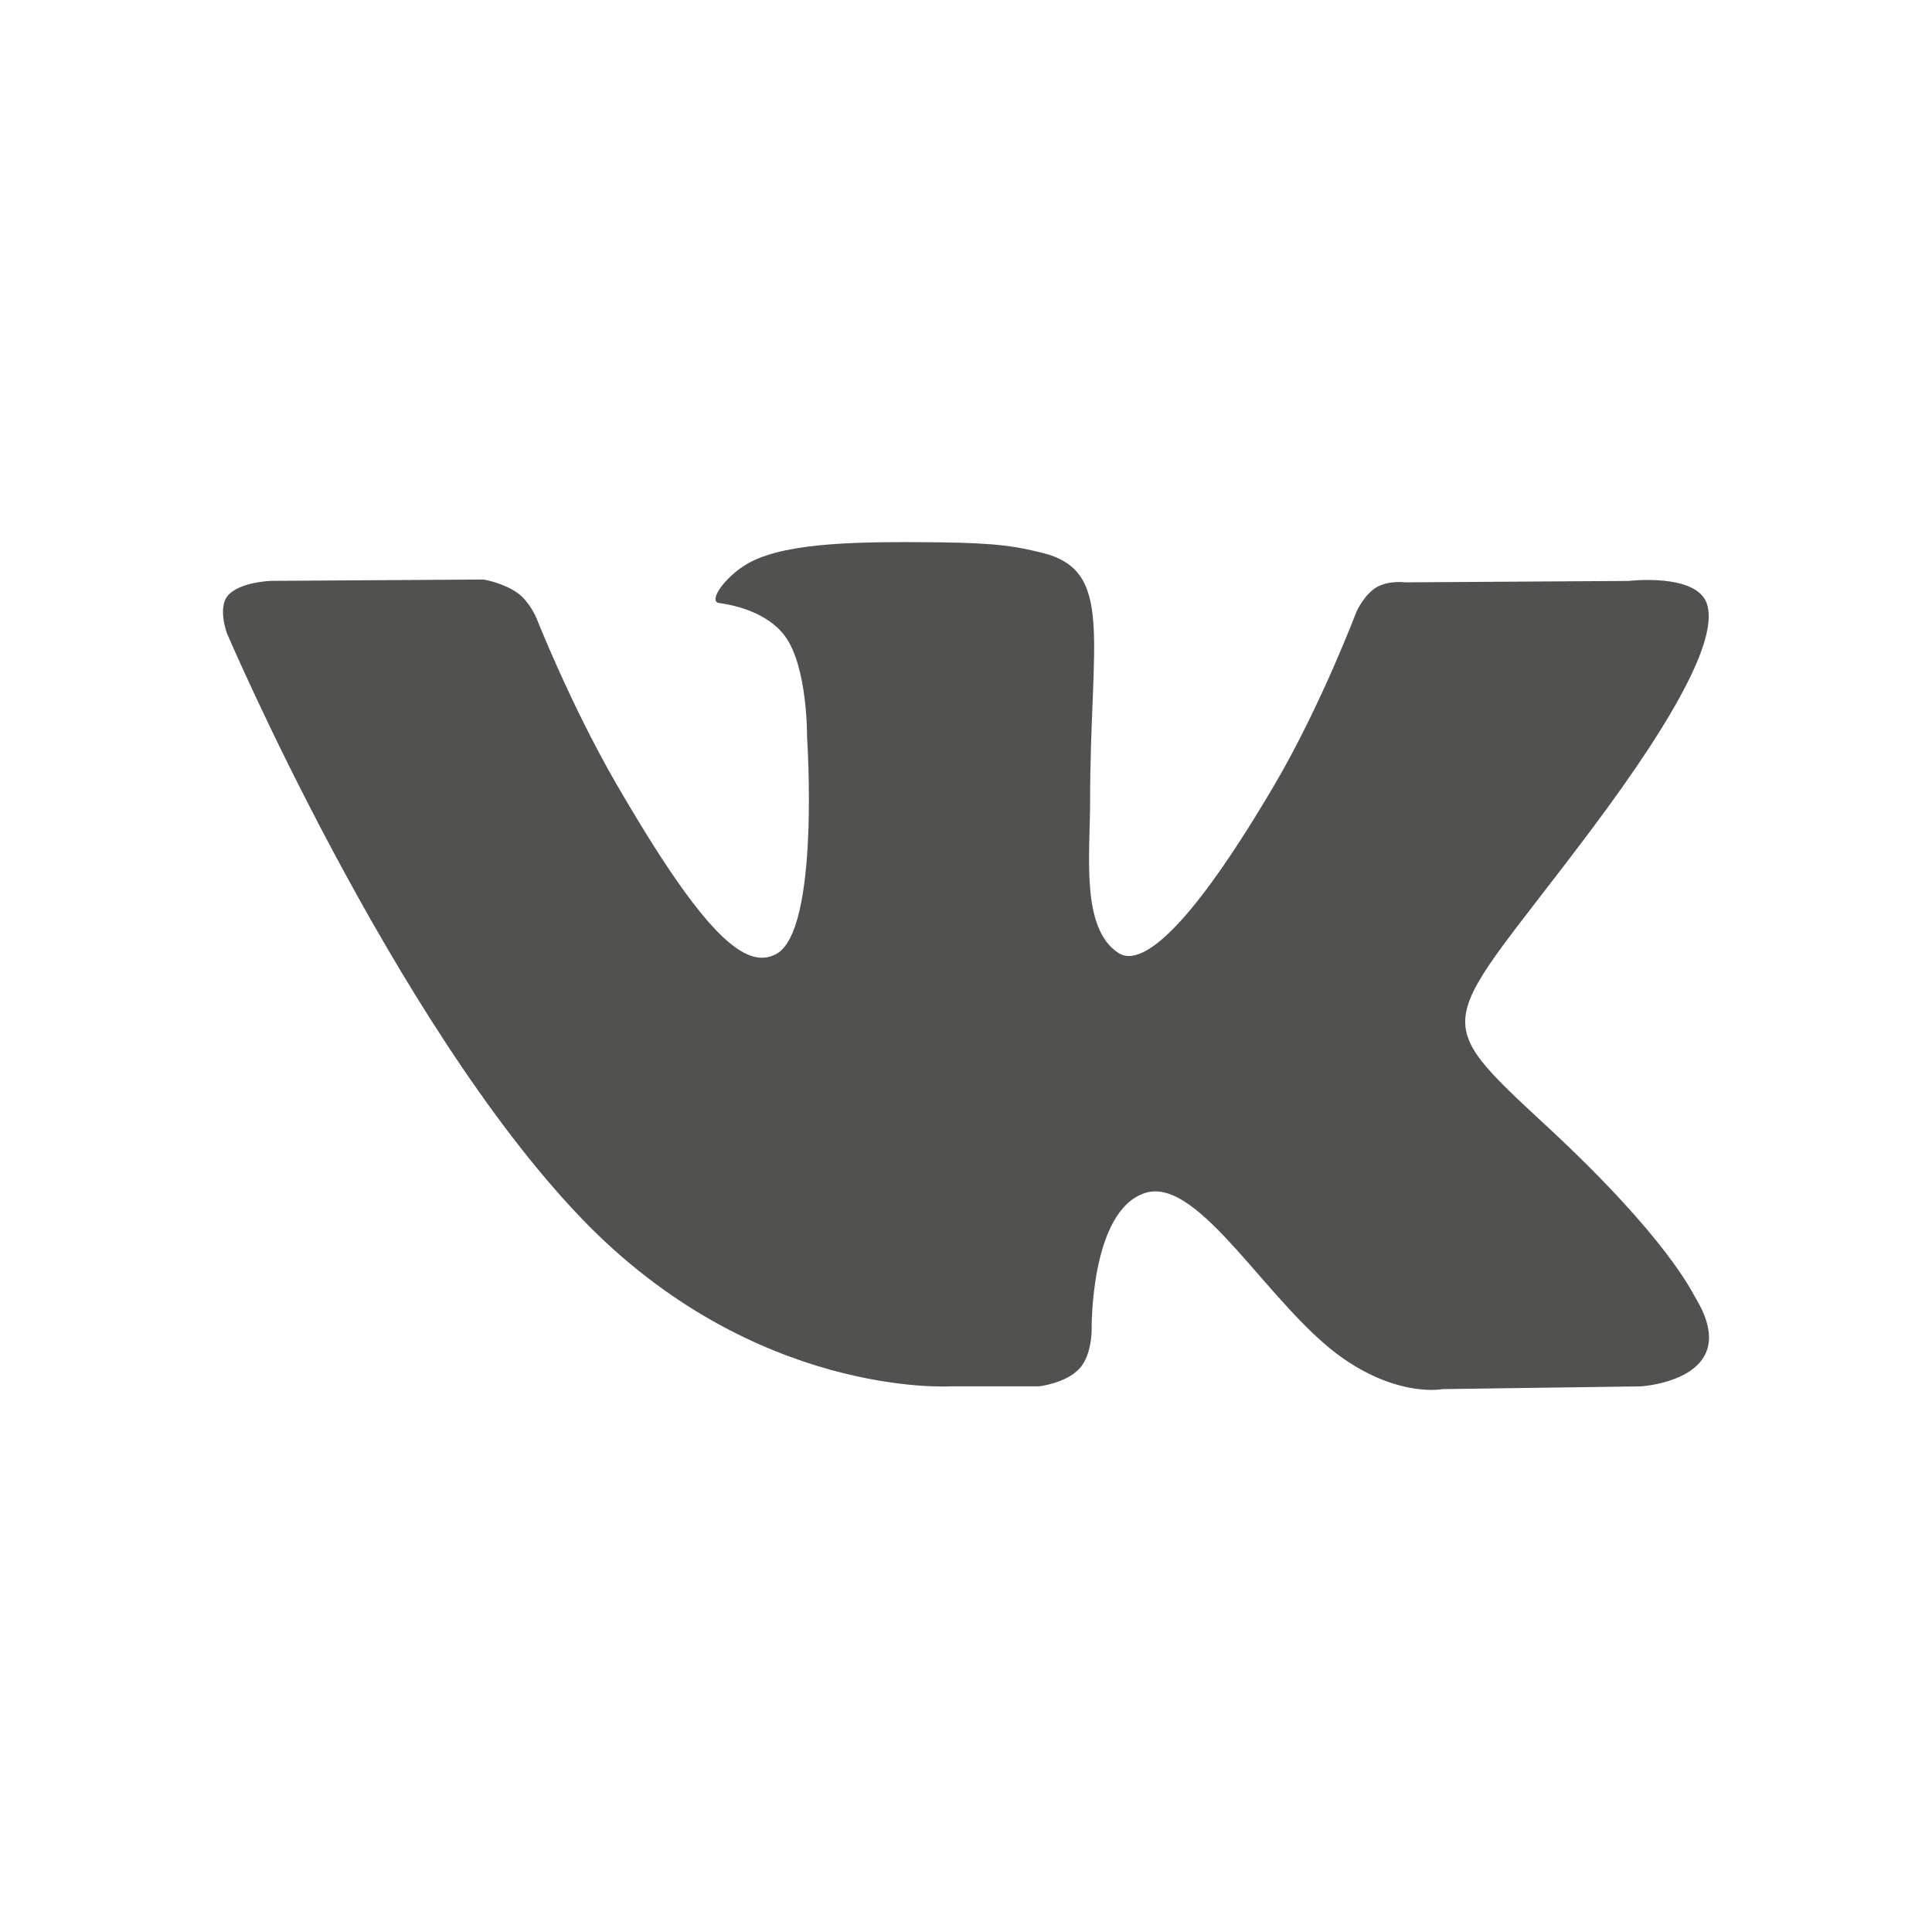
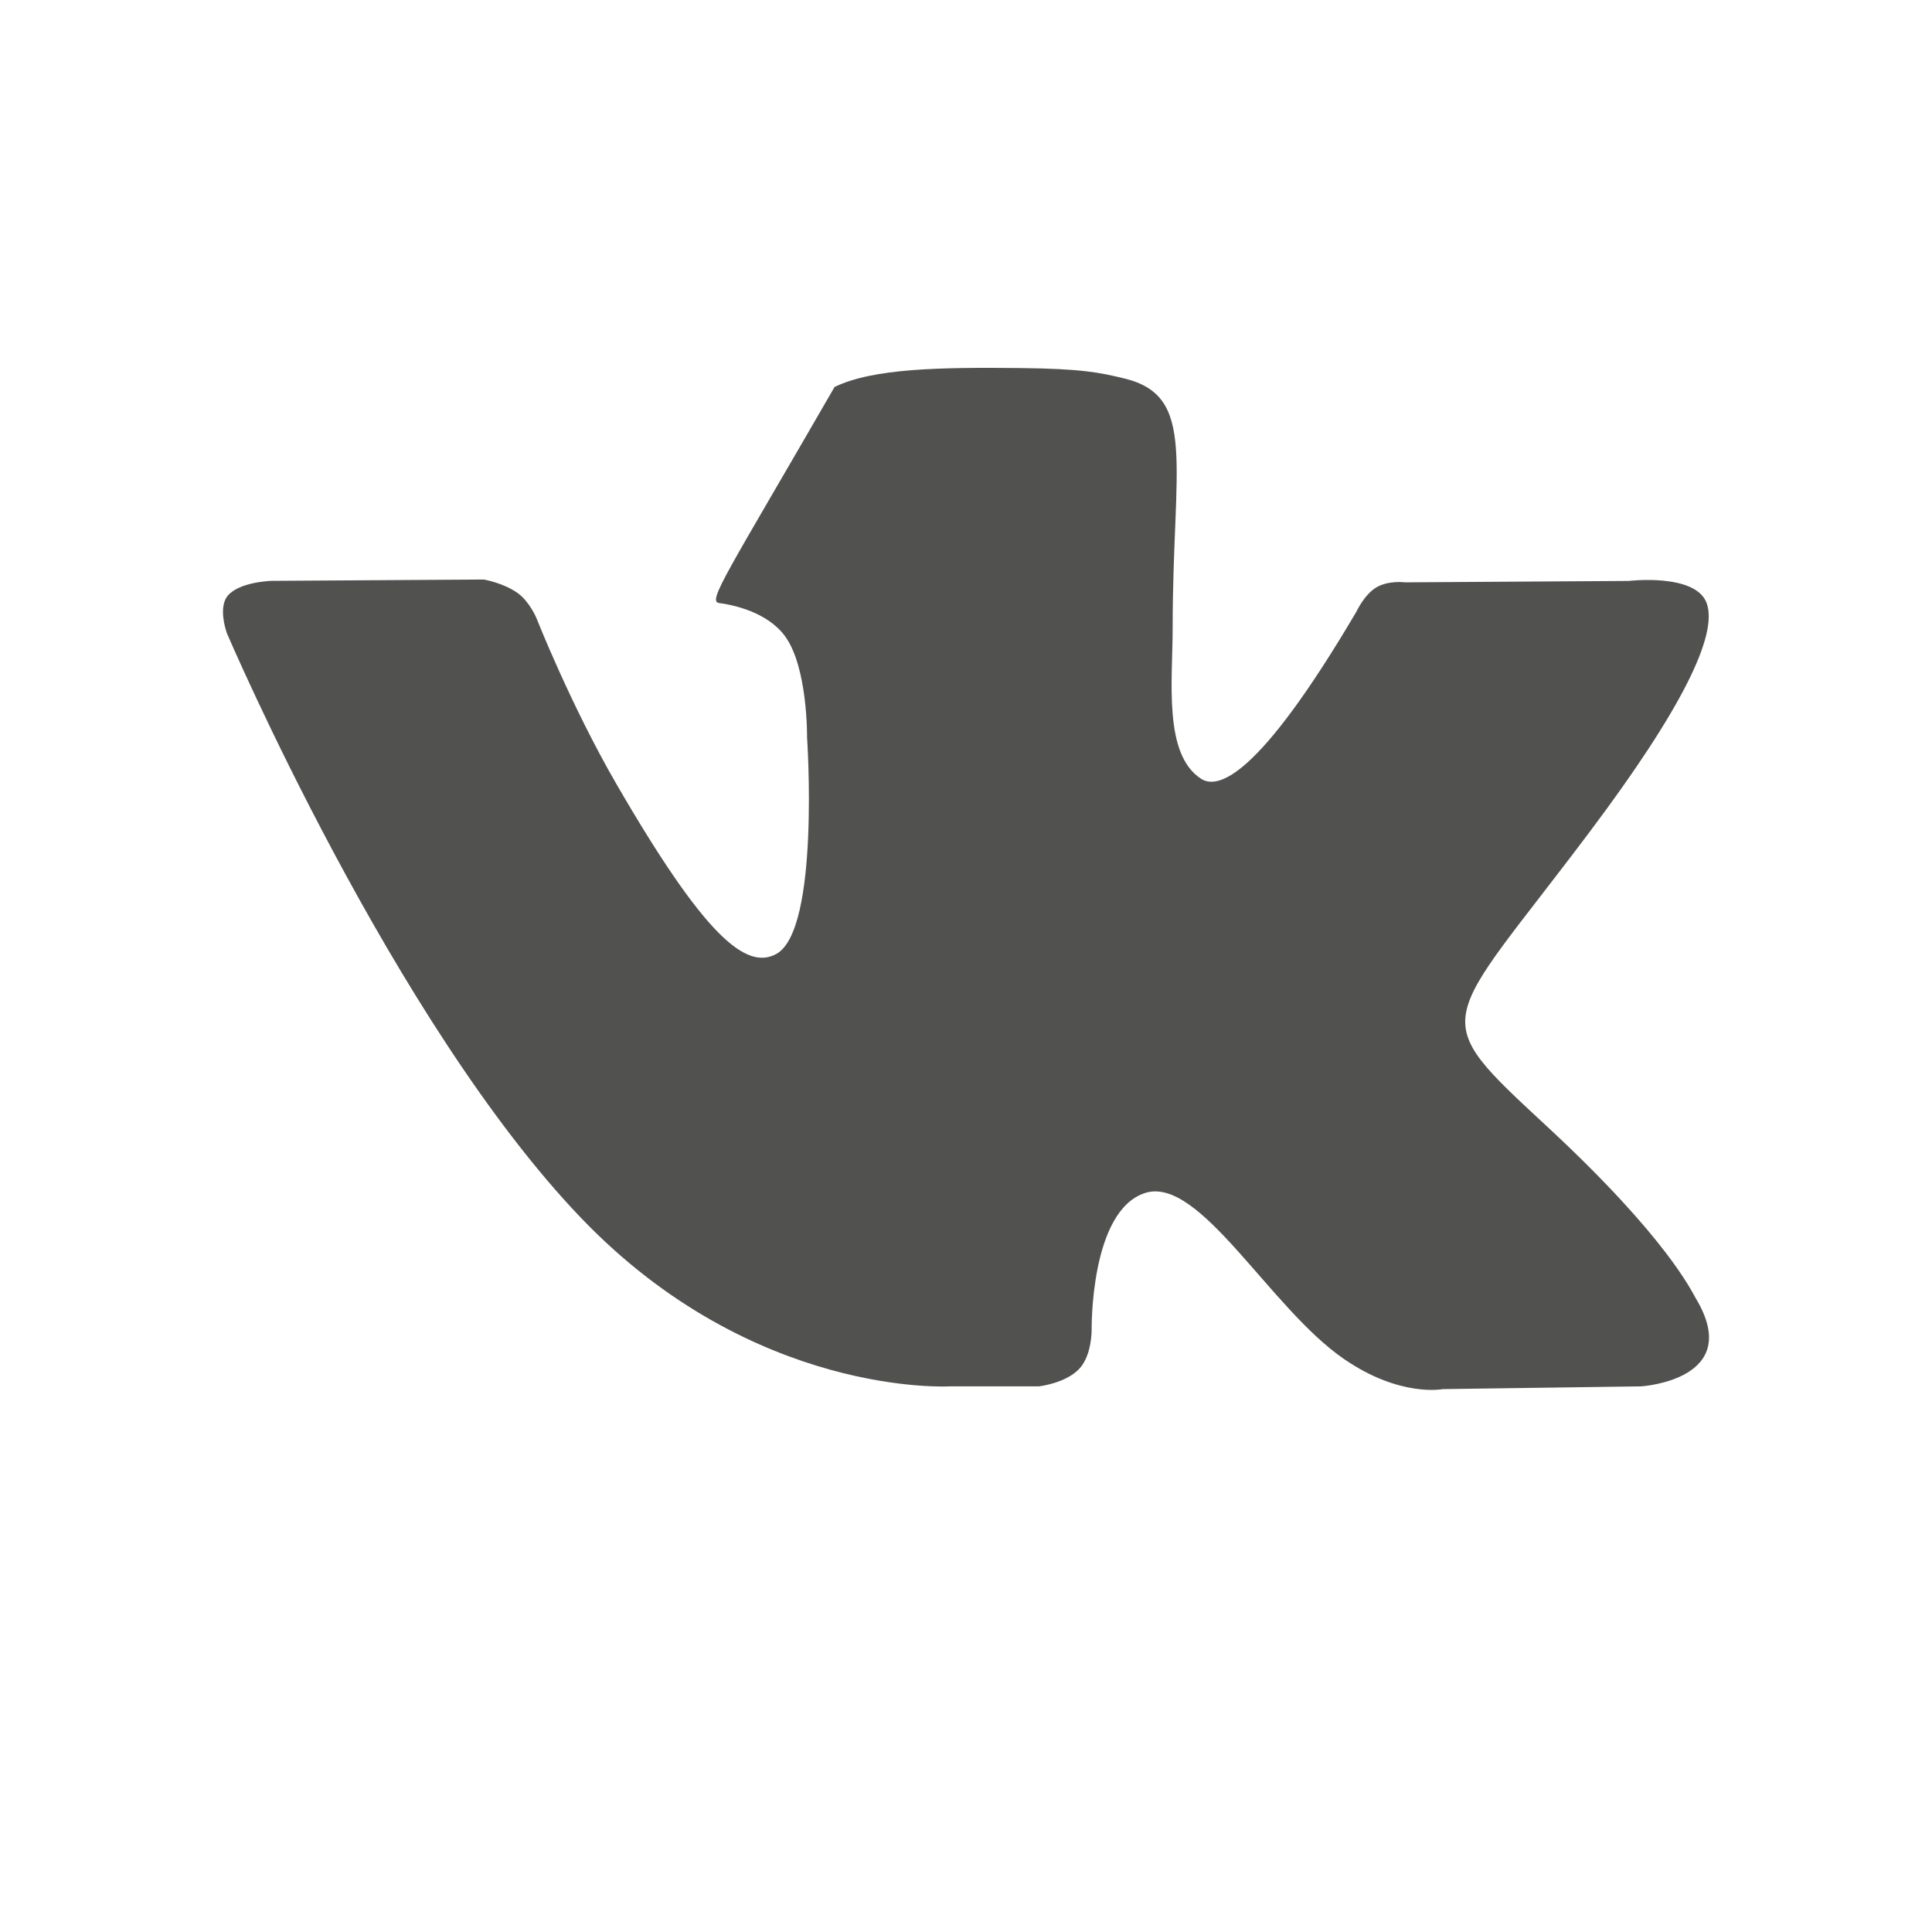
<svg xmlns="http://www.w3.org/2000/svg" version="1.1" id="Layer_1" x="0px" y="0px" width="26px" height="26px" viewBox="0 0 26 26" xml:space="preserve">
-   <path id="path9" fill="#515150" d="M12.786,18.657h1.195c0,0,0.361-0.04,0.545-0.238c0.17-0.183,0.165-0.525,0.165-0.525  s-0.023-1.604,0.721-1.84c0.734-0.232,1.676,1.55,2.675,2.235c0.755,0.52,1.329,0.405,1.329,0.405l2.671-0.037  c0,0,1.396-0.086,0.734-1.185c-0.054-0.09-0.386-0.812-1.985-2.297c-1.676-1.555-1.451-1.303,0.566-3.992  c1.229-1.637,1.72-2.637,1.566-3.065c-0.146-0.408-1.05-0.3-1.05-0.3l-3.008,0.019c0,0-0.223-0.03-0.388,0.068  c-0.162,0.097-0.266,0.323-0.266,0.323s-0.477,1.267-1.111,2.345c-1.339,2.274-1.875,2.394-2.093,2.252  c-0.509-0.329-0.382-1.321-0.382-2.027c0-2.204,0.334-3.123-0.651-3.36c-0.327-0.079-0.567-0.131-1.403-0.14  c-1.073-0.011-1.981,0.003-2.496,0.255C9.781,7.721,9.516,8.094,9.677,8.115c0.199,0.027,0.648,0.122,0.887,0.446  c0.308,0.419,0.297,1.361,0.297,1.361s0.177,2.594-0.414,2.916c-0.405,0.221-0.961-0.23-2.155-2.293  C7.681,9.489,7.22,8.32,7.22,8.32S7.131,8.103,6.972,7.985C6.779,7.844,6.51,7.799,6.51,7.799L3.652,7.817  c0,0-0.429,0.012-0.586,0.199c-0.14,0.166-0.011,0.509-0.011,0.509s2.237,5.234,4.771,7.872  C10.148,18.816,12.786,18.657,12.786,18.657L12.786,18.657L12.786,18.657z" />
+   <path id="path9" fill="#515150" d="M12.786,18.657h1.195c0,0,0.361-0.04,0.545-0.238c0.17-0.183,0.165-0.525,0.165-0.525  s-0.023-1.604,0.721-1.84c0.734-0.232,1.676,1.55,2.675,2.235c0.755,0.52,1.329,0.405,1.329,0.405l2.671-0.037  c0,0,1.396-0.086,0.734-1.185c-0.054-0.09-0.386-0.812-1.985-2.297c-1.676-1.555-1.451-1.303,0.566-3.992  c1.229-1.637,1.72-2.637,1.566-3.065c-0.146-0.408-1.05-0.3-1.05-0.3l-3.008,0.019c0,0-0.223-0.03-0.388,0.068  c-0.162,0.097-0.266,0.323-0.266,0.323c-1.339,2.274-1.875,2.394-2.093,2.252  c-0.509-0.329-0.382-1.321-0.382-2.027c0-2.204,0.334-3.123-0.651-3.36c-0.327-0.079-0.567-0.131-1.403-0.14  c-1.073-0.011-1.981,0.003-2.496,0.255C9.781,7.721,9.516,8.094,9.677,8.115c0.199,0.027,0.648,0.122,0.887,0.446  c0.308,0.419,0.297,1.361,0.297,1.361s0.177,2.594-0.414,2.916c-0.405,0.221-0.961-0.23-2.155-2.293  C7.681,9.489,7.22,8.32,7.22,8.32S7.131,8.103,6.972,7.985C6.779,7.844,6.51,7.799,6.51,7.799L3.652,7.817  c0,0-0.429,0.012-0.586,0.199c-0.14,0.166-0.011,0.509-0.011,0.509s2.237,5.234,4.771,7.872  C10.148,18.816,12.786,18.657,12.786,18.657L12.786,18.657L12.786,18.657z" />
</svg>